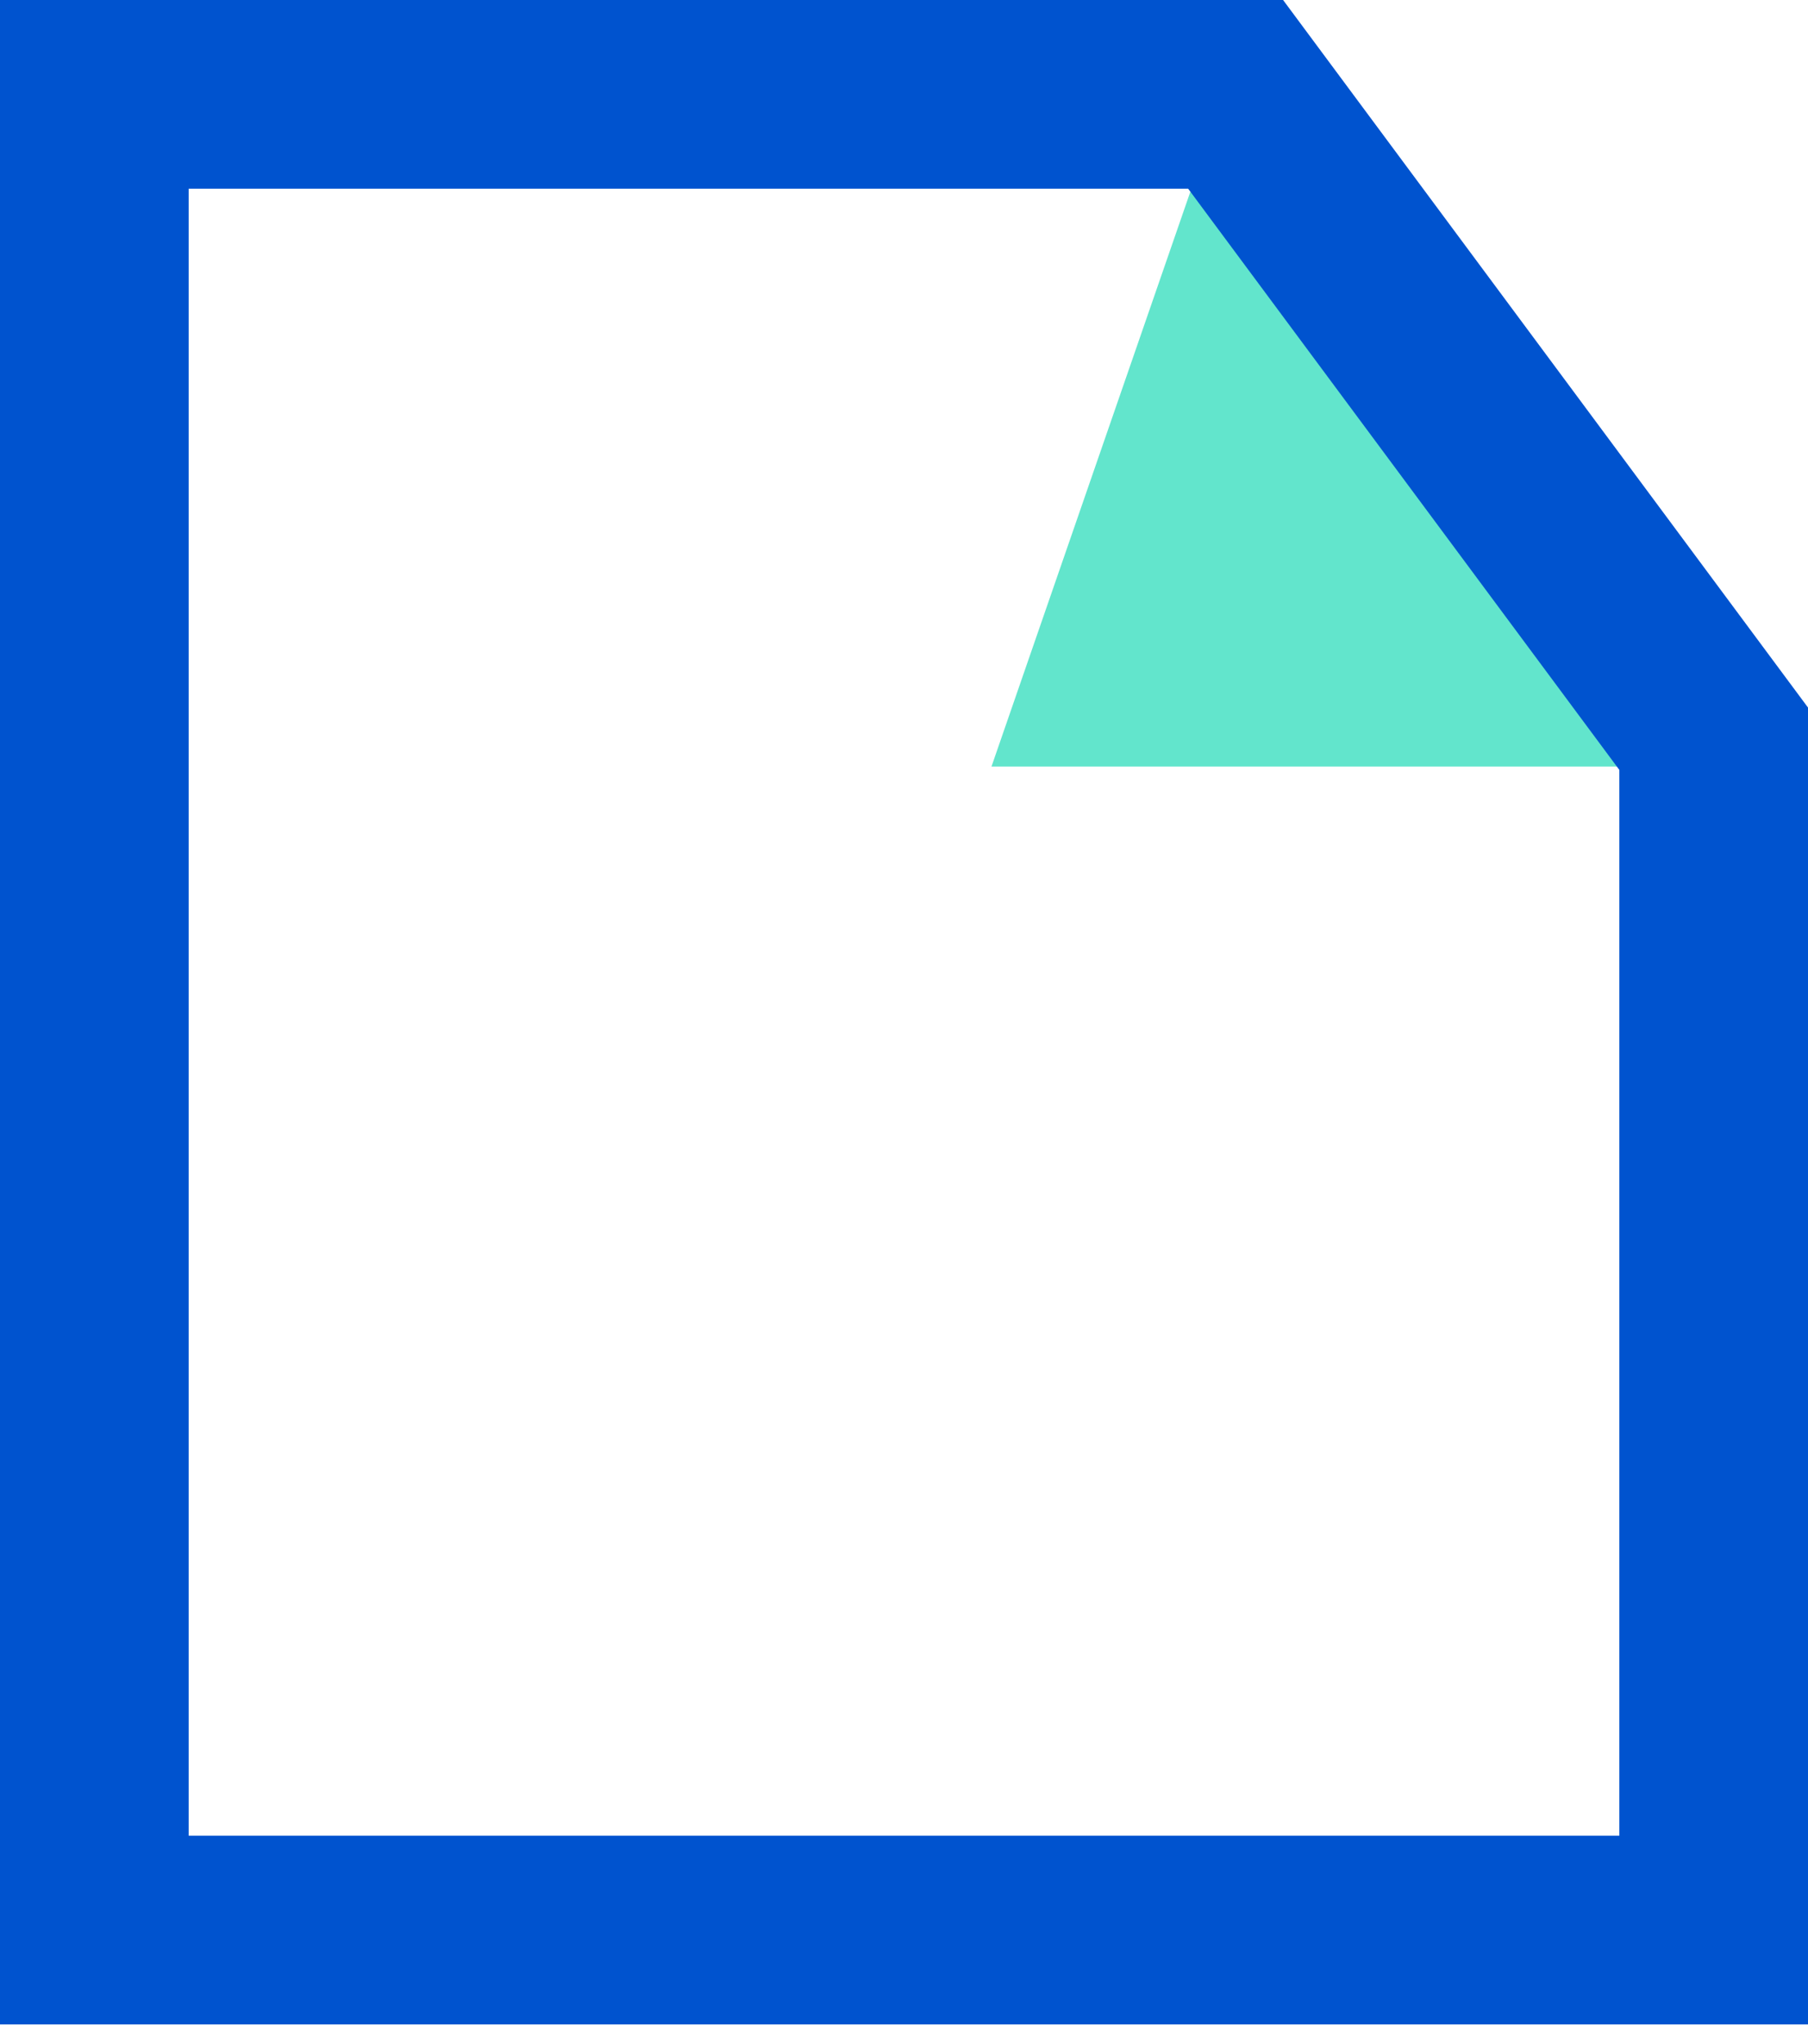
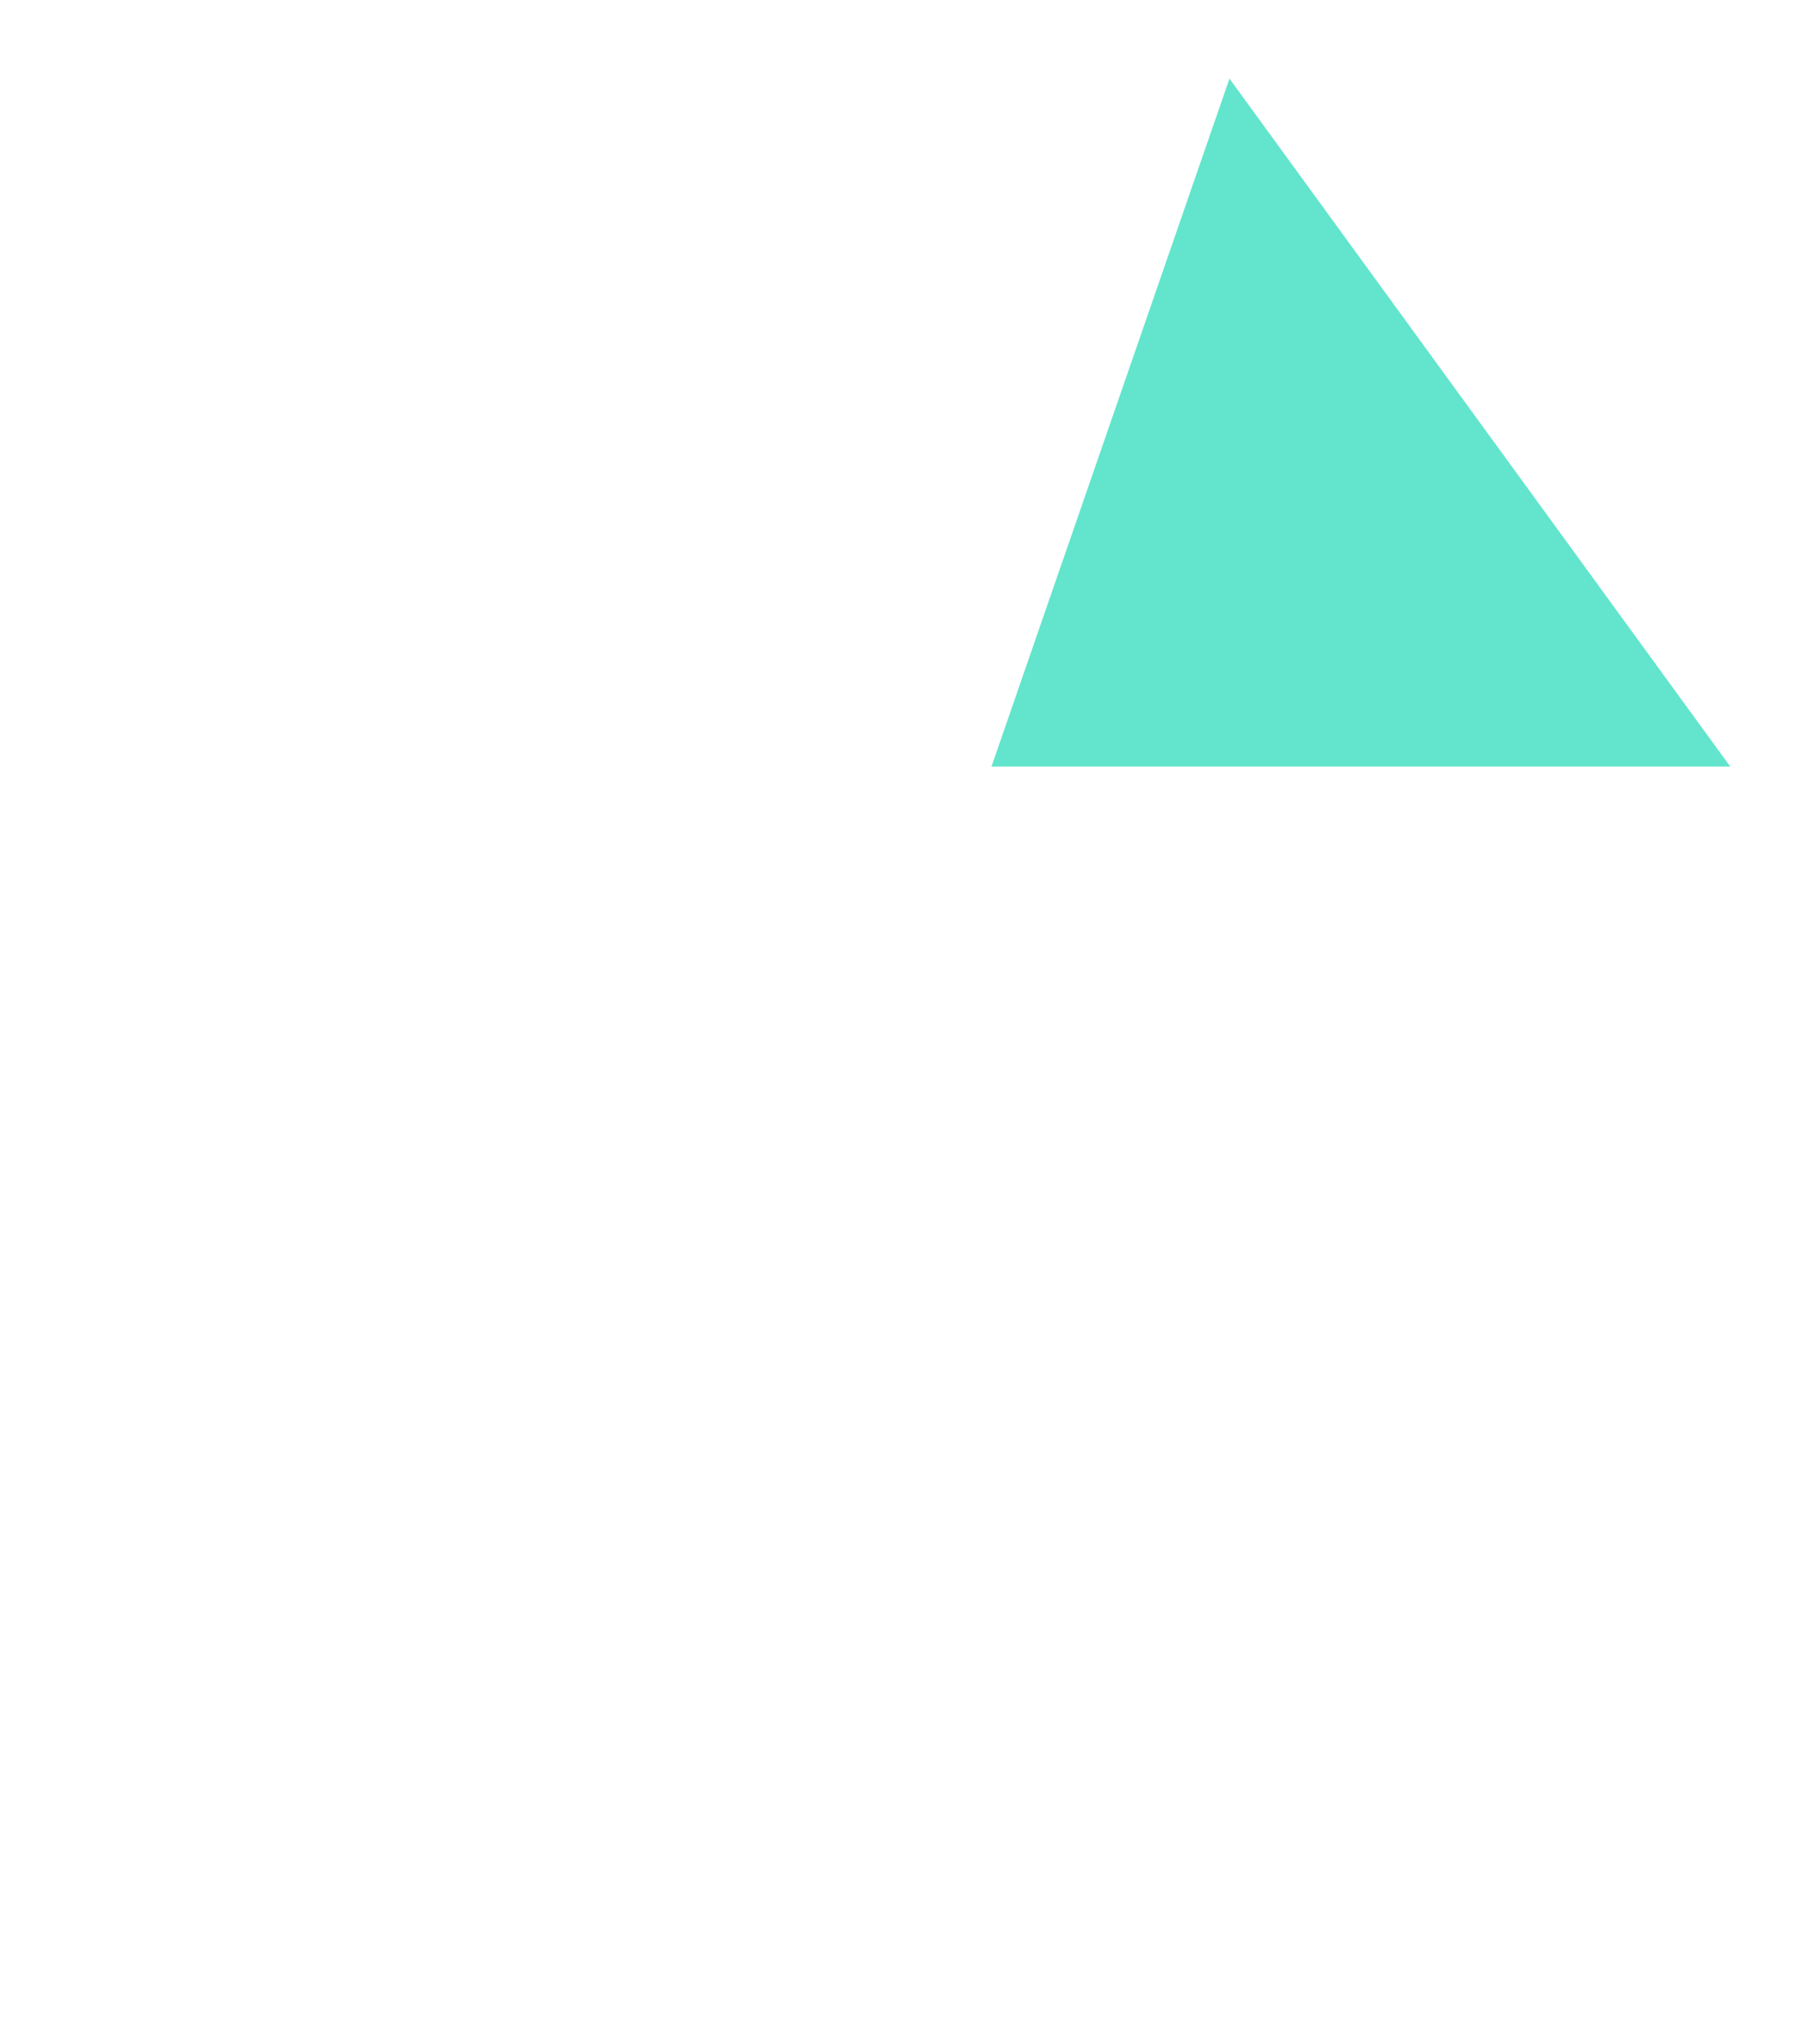
<svg xmlns="http://www.w3.org/2000/svg" width="46" height="52" viewBox="0 0 46 52" fill="none">
  <path d="M25.226 19.5L31.281 2L44.021 19.5H25.226Z" fill="#62E5CC" />
-   <path d="M2.4 49.1V2.4H31.437L43.6 18.793V49.1H2.4Z" stroke="#0053CF" stroke-width="4.8" />
</svg>